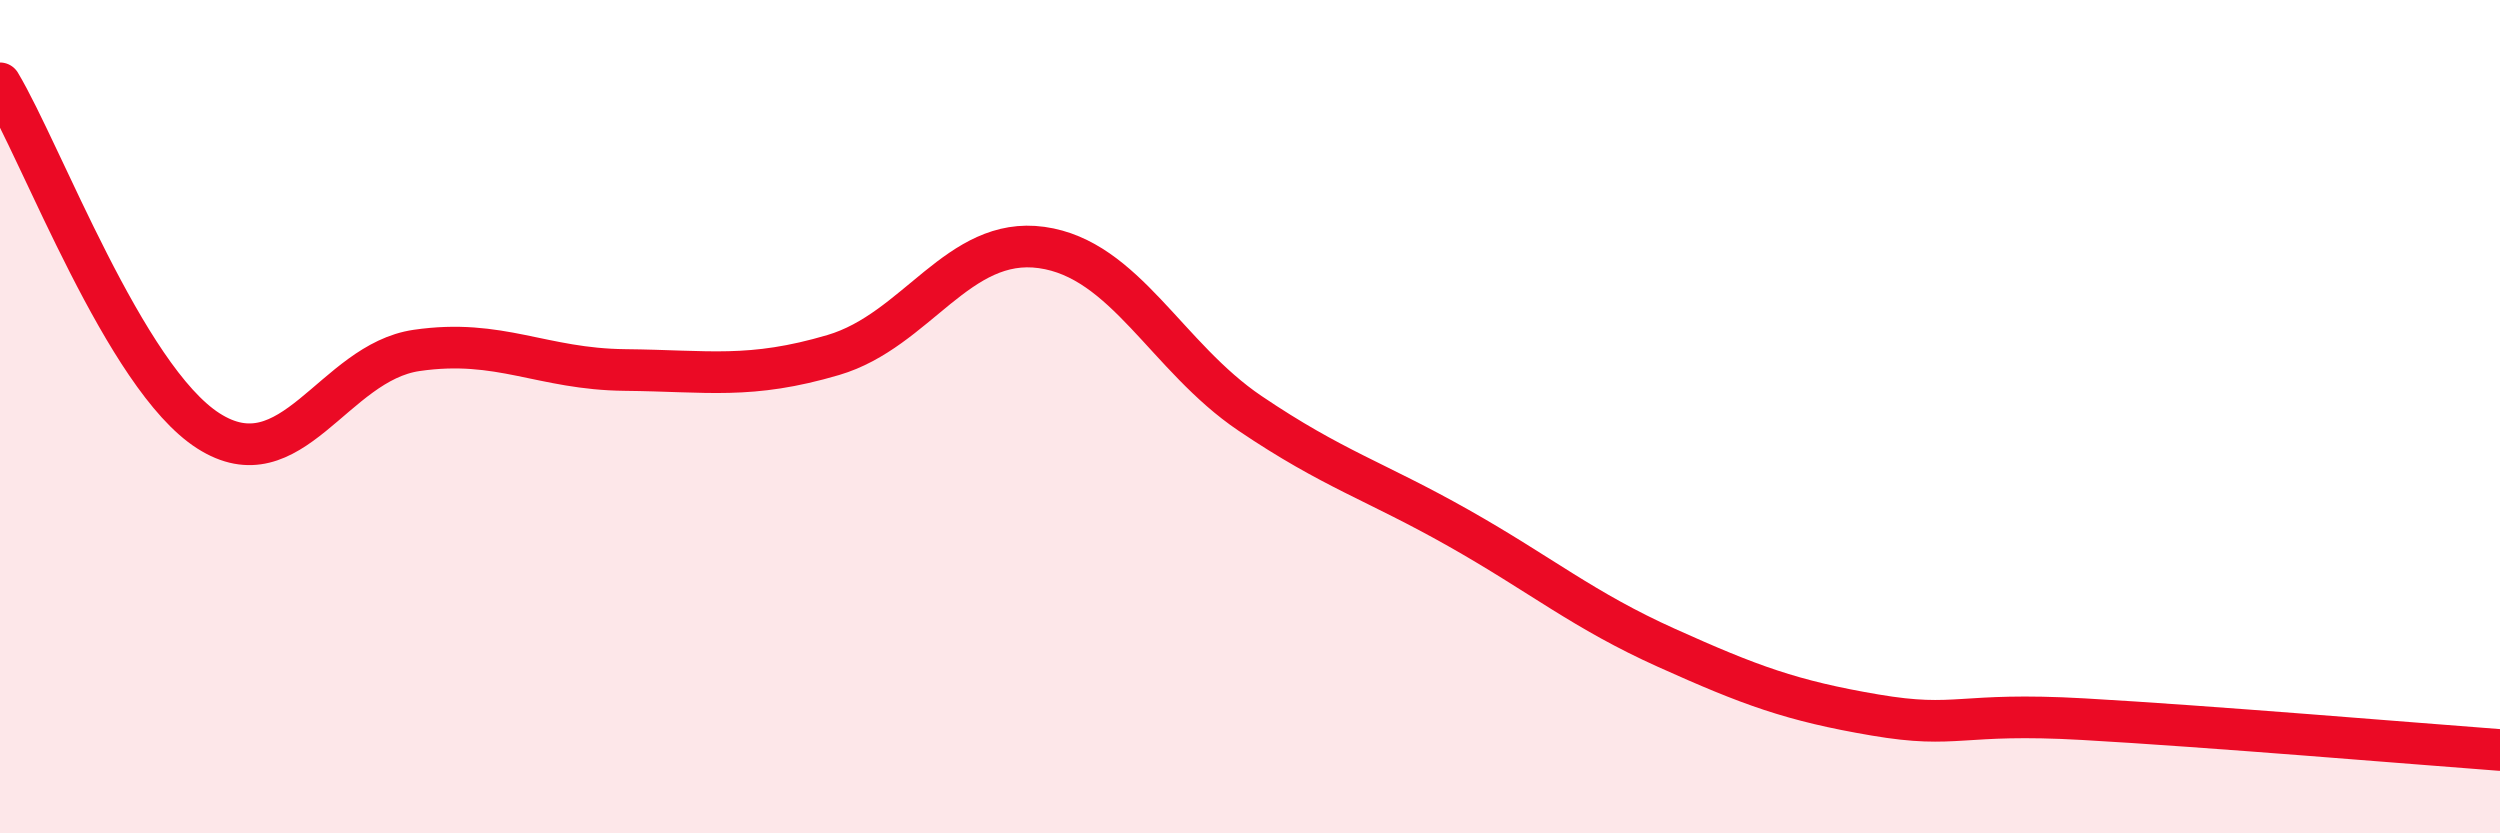
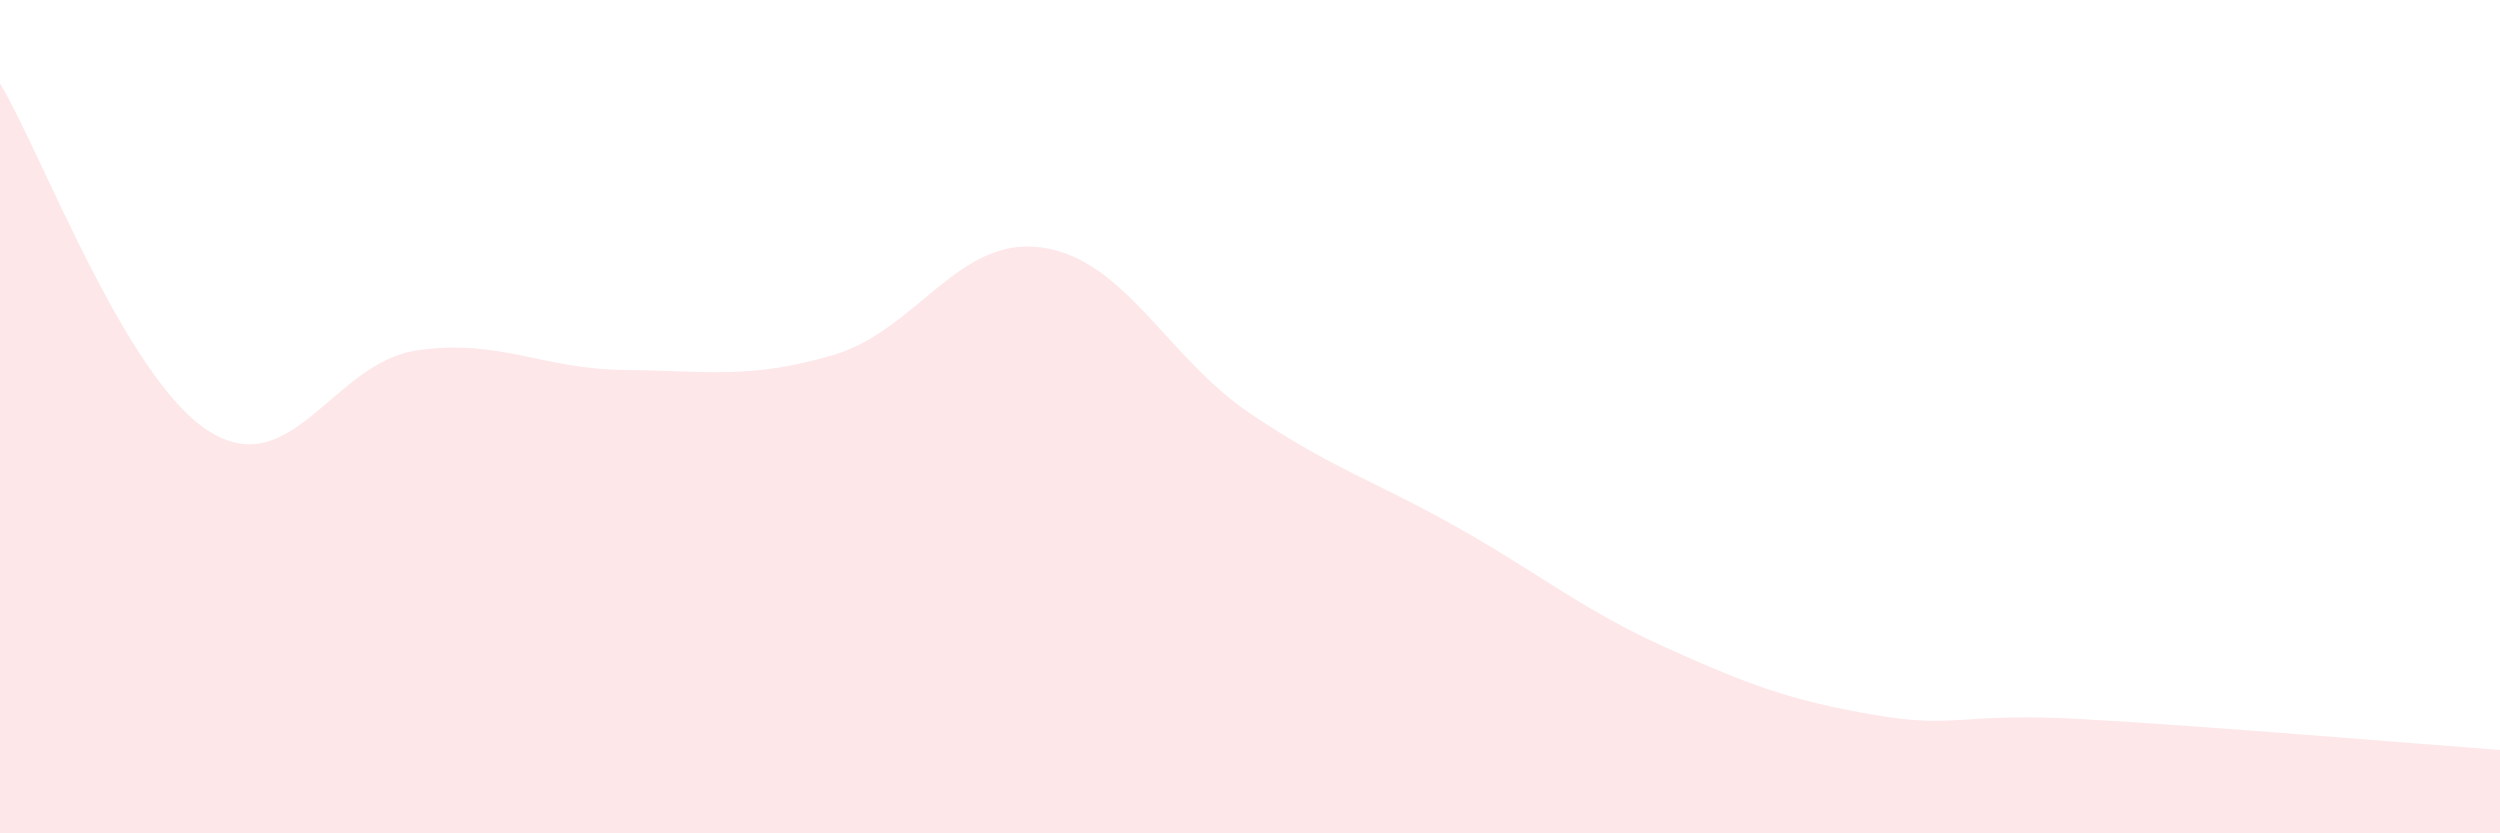
<svg xmlns="http://www.w3.org/2000/svg" width="60" height="20" viewBox="0 0 60 20">
  <path d="M 0,2 C 1,3.67 3,9.06 5,10.34 C 7,11.62 8,8.7 10,8.41 C 12,8.12 13,8.86 15,8.88 C 17,8.9 18,9.11 20,8.52 C 22,7.93 23,5.66 25,5.94 C 27,6.22 28,8.57 30,9.92 C 32,11.27 33,11.54 35,12.67 C 37,13.8 38,14.65 40,15.55 C 42,16.45 43,16.82 45,17.16 C 47,17.5 47,17.09 50,17.26 C 53,17.43 58,17.85 60,18L60 20L0 20Z" fill="#EB0A25" opacity="0.1" stroke-linecap="round" stroke-linejoin="round" />
-   <path d="M 0,2 C 1,3.67 3,9.06 5,10.34 C 7,11.62 8,8.7 10,8.41 C 12,8.12 13,8.86 15,8.88 C 17,8.9 18,9.11 20,8.52 C 22,7.93 23,5.66 25,5.94 C 27,6.22 28,8.57 30,9.92 C 32,11.27 33,11.54 35,12.67 C 37,13.8 38,14.65 40,15.55 C 42,16.45 43,16.82 45,17.16 C 47,17.5 47,17.09 50,17.26 C 53,17.43 58,17.85 60,18" stroke="#EB0A25" stroke-width="1" fill="none" stroke-linecap="round" stroke-linejoin="round" />
</svg>